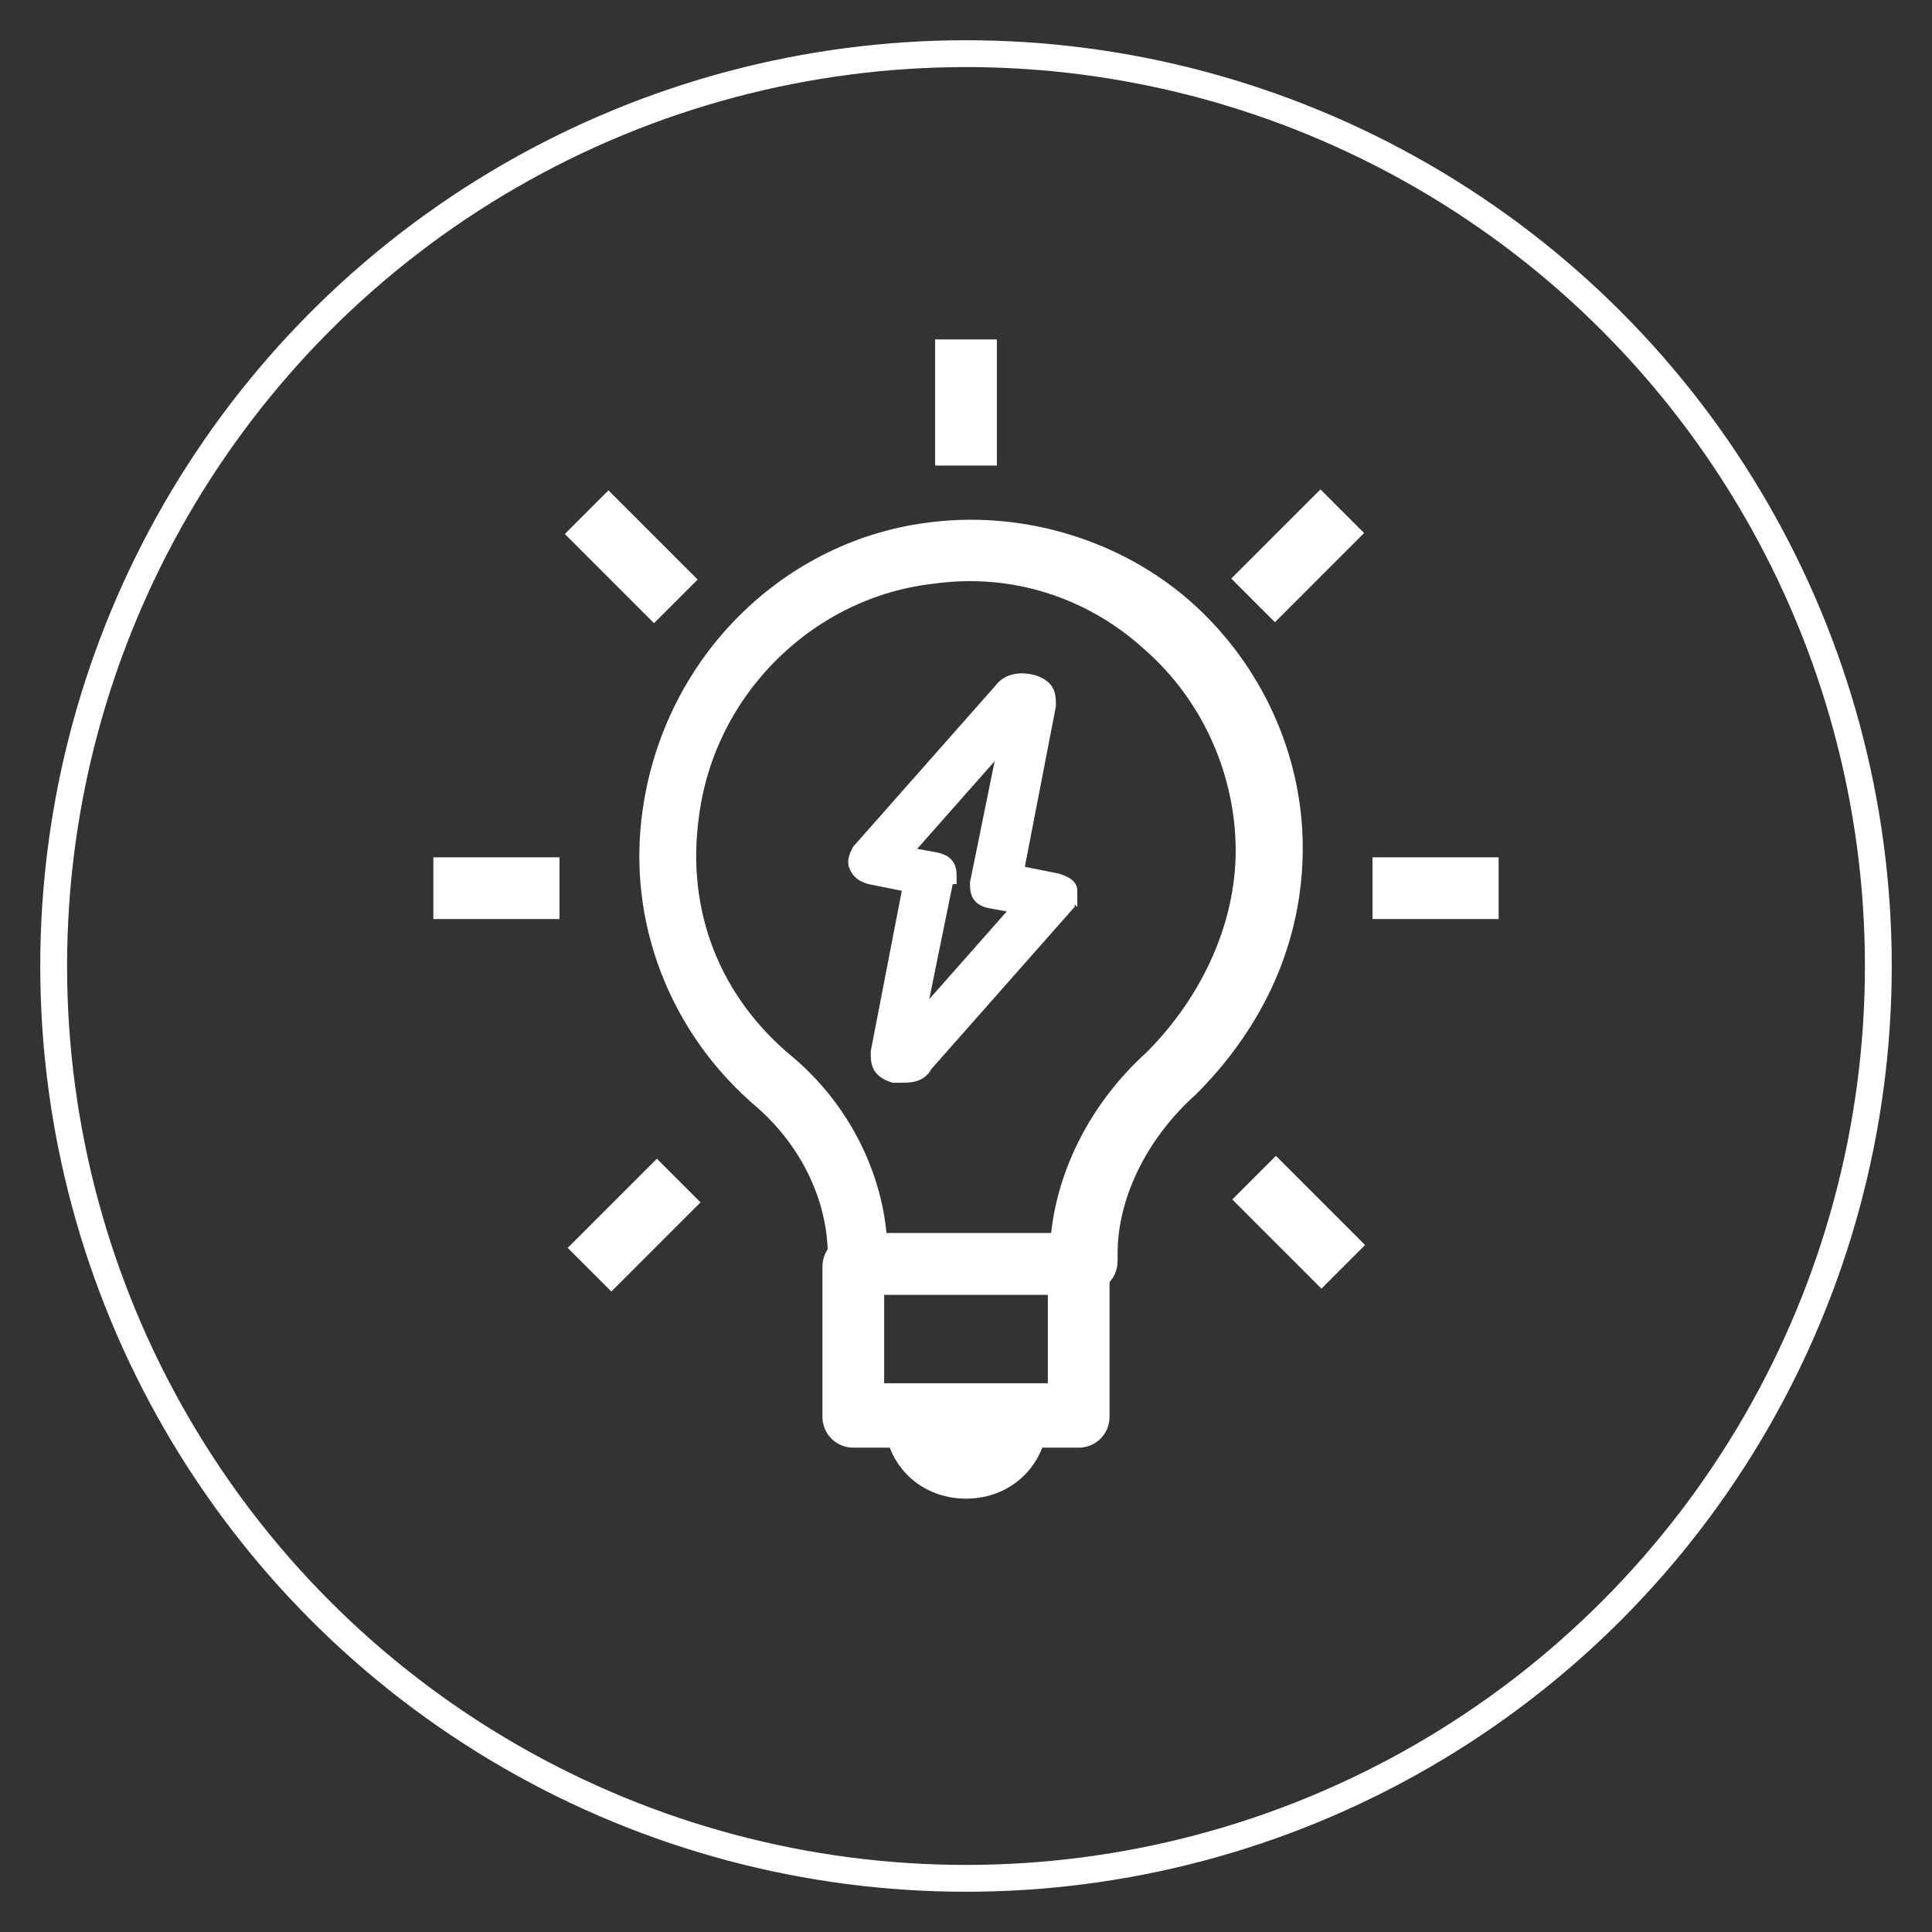
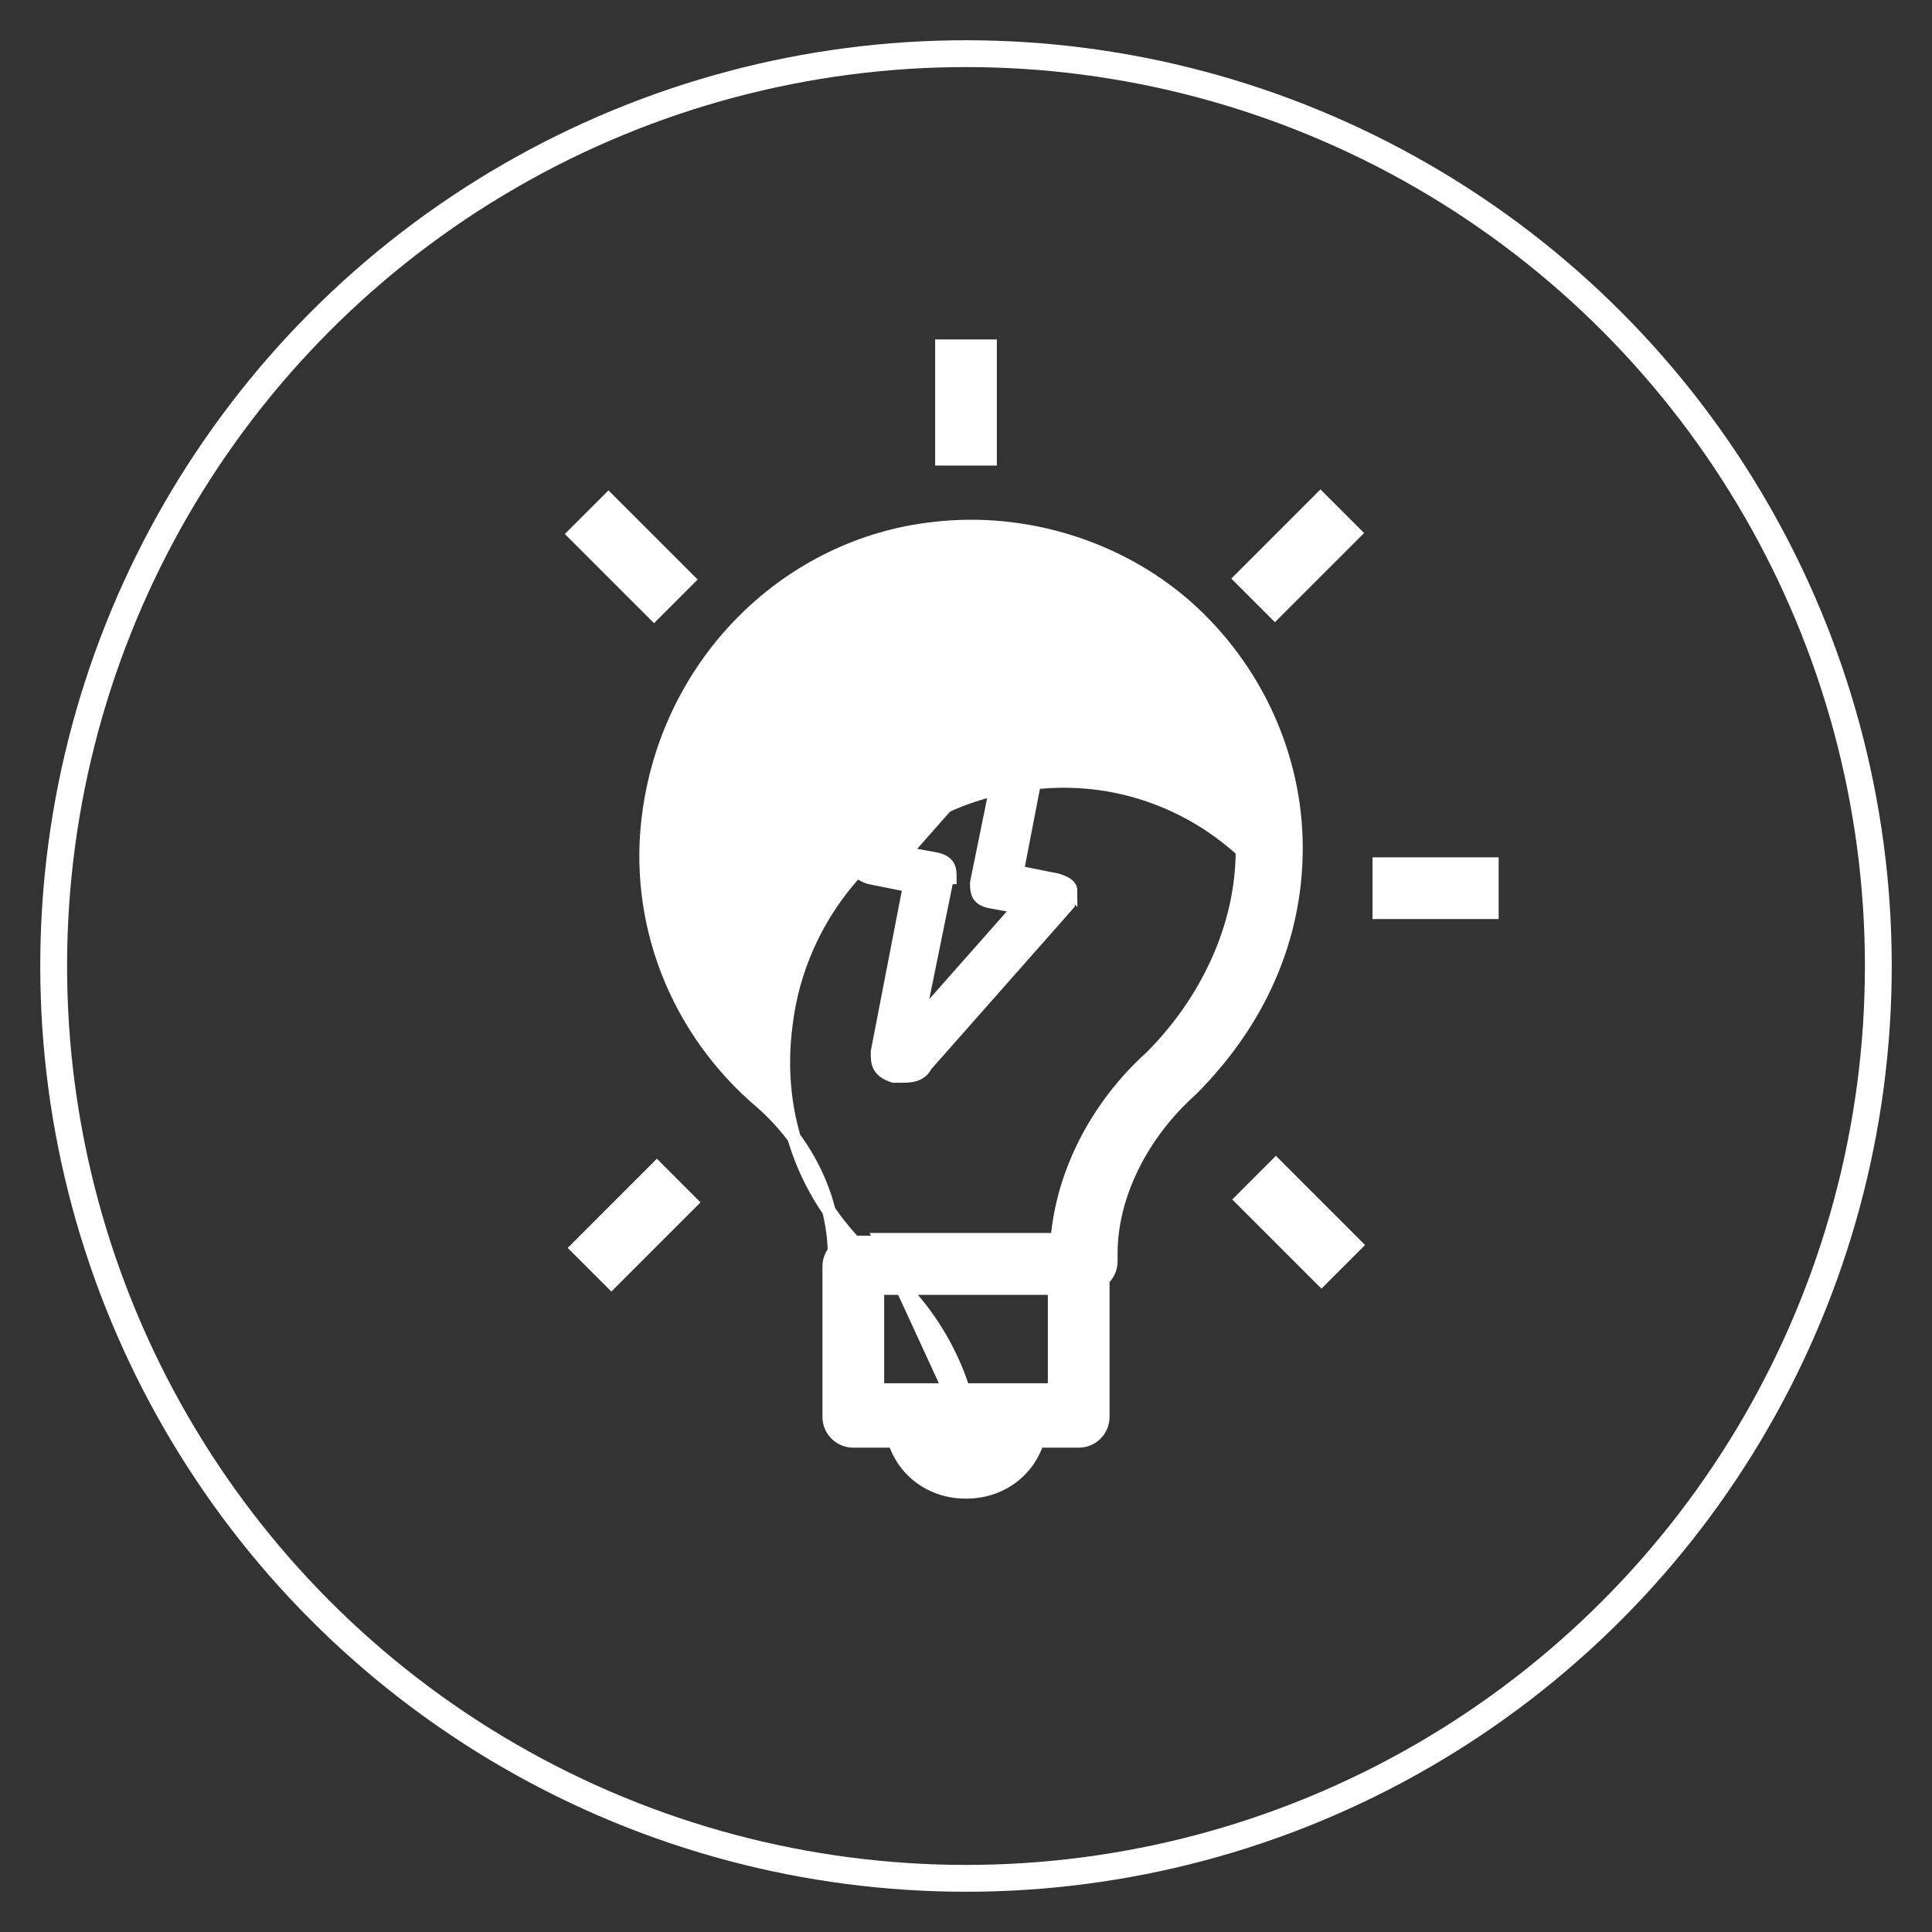
<svg xmlns="http://www.w3.org/2000/svg" version="1.1" viewBox="0 0 72 72">
  <rect x="0" y="0" width="72" height="72" fill="#333333" stroke="none" />
  <defs>
    <style>
      .cls-1 {
        stroke-miterlimit: 10;
        stroke-width: .5px;
      }

      .cls-1, .cls-2 {
        fill: #fff;
      }

      .cls-1, .cls-2, .cls-3 {
        stroke: #fff;
      }

      .cls-2 {
        stroke-width: .5px;
      }

      .cls-2, .cls-3 {
        stroke-miterlimit: 10;
      }

      .cls-3 {
        fill: none;
      }
    </style>
  </defs>
  <g>
    <g id="Layer_1">
      <circle class="cls-3" cx="36" cy="36" r="34" />
      <g id="Layer_1-2">
        <path class="cls-2" d="M40.2,53.7h-8.4c-.5,0-.9-.4-.9-.9v-5.6c0-.5.4-.9.9-.9h8.4c.5,0,.9.4.9.9v5.6c0,.5-.4.9-.9.9ZM32.7,51.8h6.6v-3.8h-6.6v3.8Z" />
-         <path class="cls-2" d="M40.4,48h-8.4c-.5,0-.9-.4-.9-.9v-.3c0-2.1-1-4.2-2.7-5.7-3.2-2.7-4.8-6.8-4.2-10.9.8-5.6,5.2-9.9,10.6-10.5,3.4-.4,6.9.7,9.4,2.9,2.6,2.3,4.1,5.6,4.1,9s-1.4,6.5-3.9,9c-1.9,1.7-3,4-3,6.1v.3c0,.5-.4.9-.9.9h0ZM32.8,46.2h6.6c.2-2.4,1.4-4.9,3.5-6.8,2.1-2.1,3.4-4.9,3.4-7.7s-1.2-5.7-3.5-7.7c-2.2-2-5.1-2.9-8-2.5-4.6.5-8.4,4.2-9,8.9-.5,3.6.8,6.9,3.6,9.2,2,1.7,3.2,4.1,3.4,6.5h0Z" />
+         <path class="cls-2" d="M40.4,48h-8.4c-.5,0-.9-.4-.9-.9v-.3c0-2.1-1-4.2-2.7-5.7-3.2-2.7-4.8-6.8-4.2-10.9.8-5.6,5.2-9.9,10.6-10.5,3.4-.4,6.9.7,9.4,2.9,2.6,2.3,4.1,5.6,4.1,9s-1.4,6.5-3.9,9c-1.9,1.7-3,4-3,6.1v.3c0,.5-.4.9-.9.9h0ZM32.8,46.2h6.6c.2-2.4,1.4-4.9,3.5-6.8,2.1-2.1,3.4-4.9,3.4-7.7c-2.2-2-5.1-2.9-8-2.5-4.6.5-8.4,4.2-9,8.9-.5,3.6.8,6.9,3.6,9.2,2,1.7,3.2,4.1,3.4,6.5h0Z" />
        <rect class="cls-2" x="51.4" y="32.2" width="4.2" height="1.8" />
-         <rect class="cls-2" x="16.4" y="32.2" width="4.2" height="1.8" />
        <rect class="cls-2" x="35.1" y="12.9" width="1.8" height="4.2" />
        <rect class="cls-1" x="47.5" y="43.4" width="1.8" height="4.2" transform="translate(-18 47.6) rotate(-45)" />
        <rect class="cls-1" x="22.7" y="18.6" width="1.8" height="4.2" transform="translate(-7.8 22.8) rotate(-45)" />
        <rect class="cls-1" x="21.5" y="44.7" width="4.2" height="1.8" transform="translate(-25.3 30.1) rotate(-45)" />
        <rect class="cls-1" x="46.3" y="19.8" width="4.2" height="1.8" transform="translate(-.5 40.3) rotate(-45)" />
        <path class="cls-2" d="M38.8,52.8c0,1.6-1.2,2.8-2.8,2.8s-2.8-1.2-2.8-2.8h5.6Z" />
        <path class="cls-2" d="M39.9,33.2c0-.2-.2-.3-.5-.4l-1.5-.3,1.2-6.2c0-.4,0-.7-.6-.9-.4-.1-.9-.1-1.2.3l-5.3,6c-.1.2-.2.4-.1.6s.2.3.5.4l1.5.3-1.2,6.2c0,.4,0,.7.6.9h.3c.3,0,.7,0,.9-.4l5.3-6c0-.2.2-.4,0-.6h0ZM35.4,32.7c0-.3,0-.6-.6-.7l-1.1-.2,3.8-4.3-1.1,5.4c0,.3,0,.6.5.7l1.1.2-3.8,4.3,1.1-5.4h0Z" />
      </g>
    </g>
  </g>
</svg>